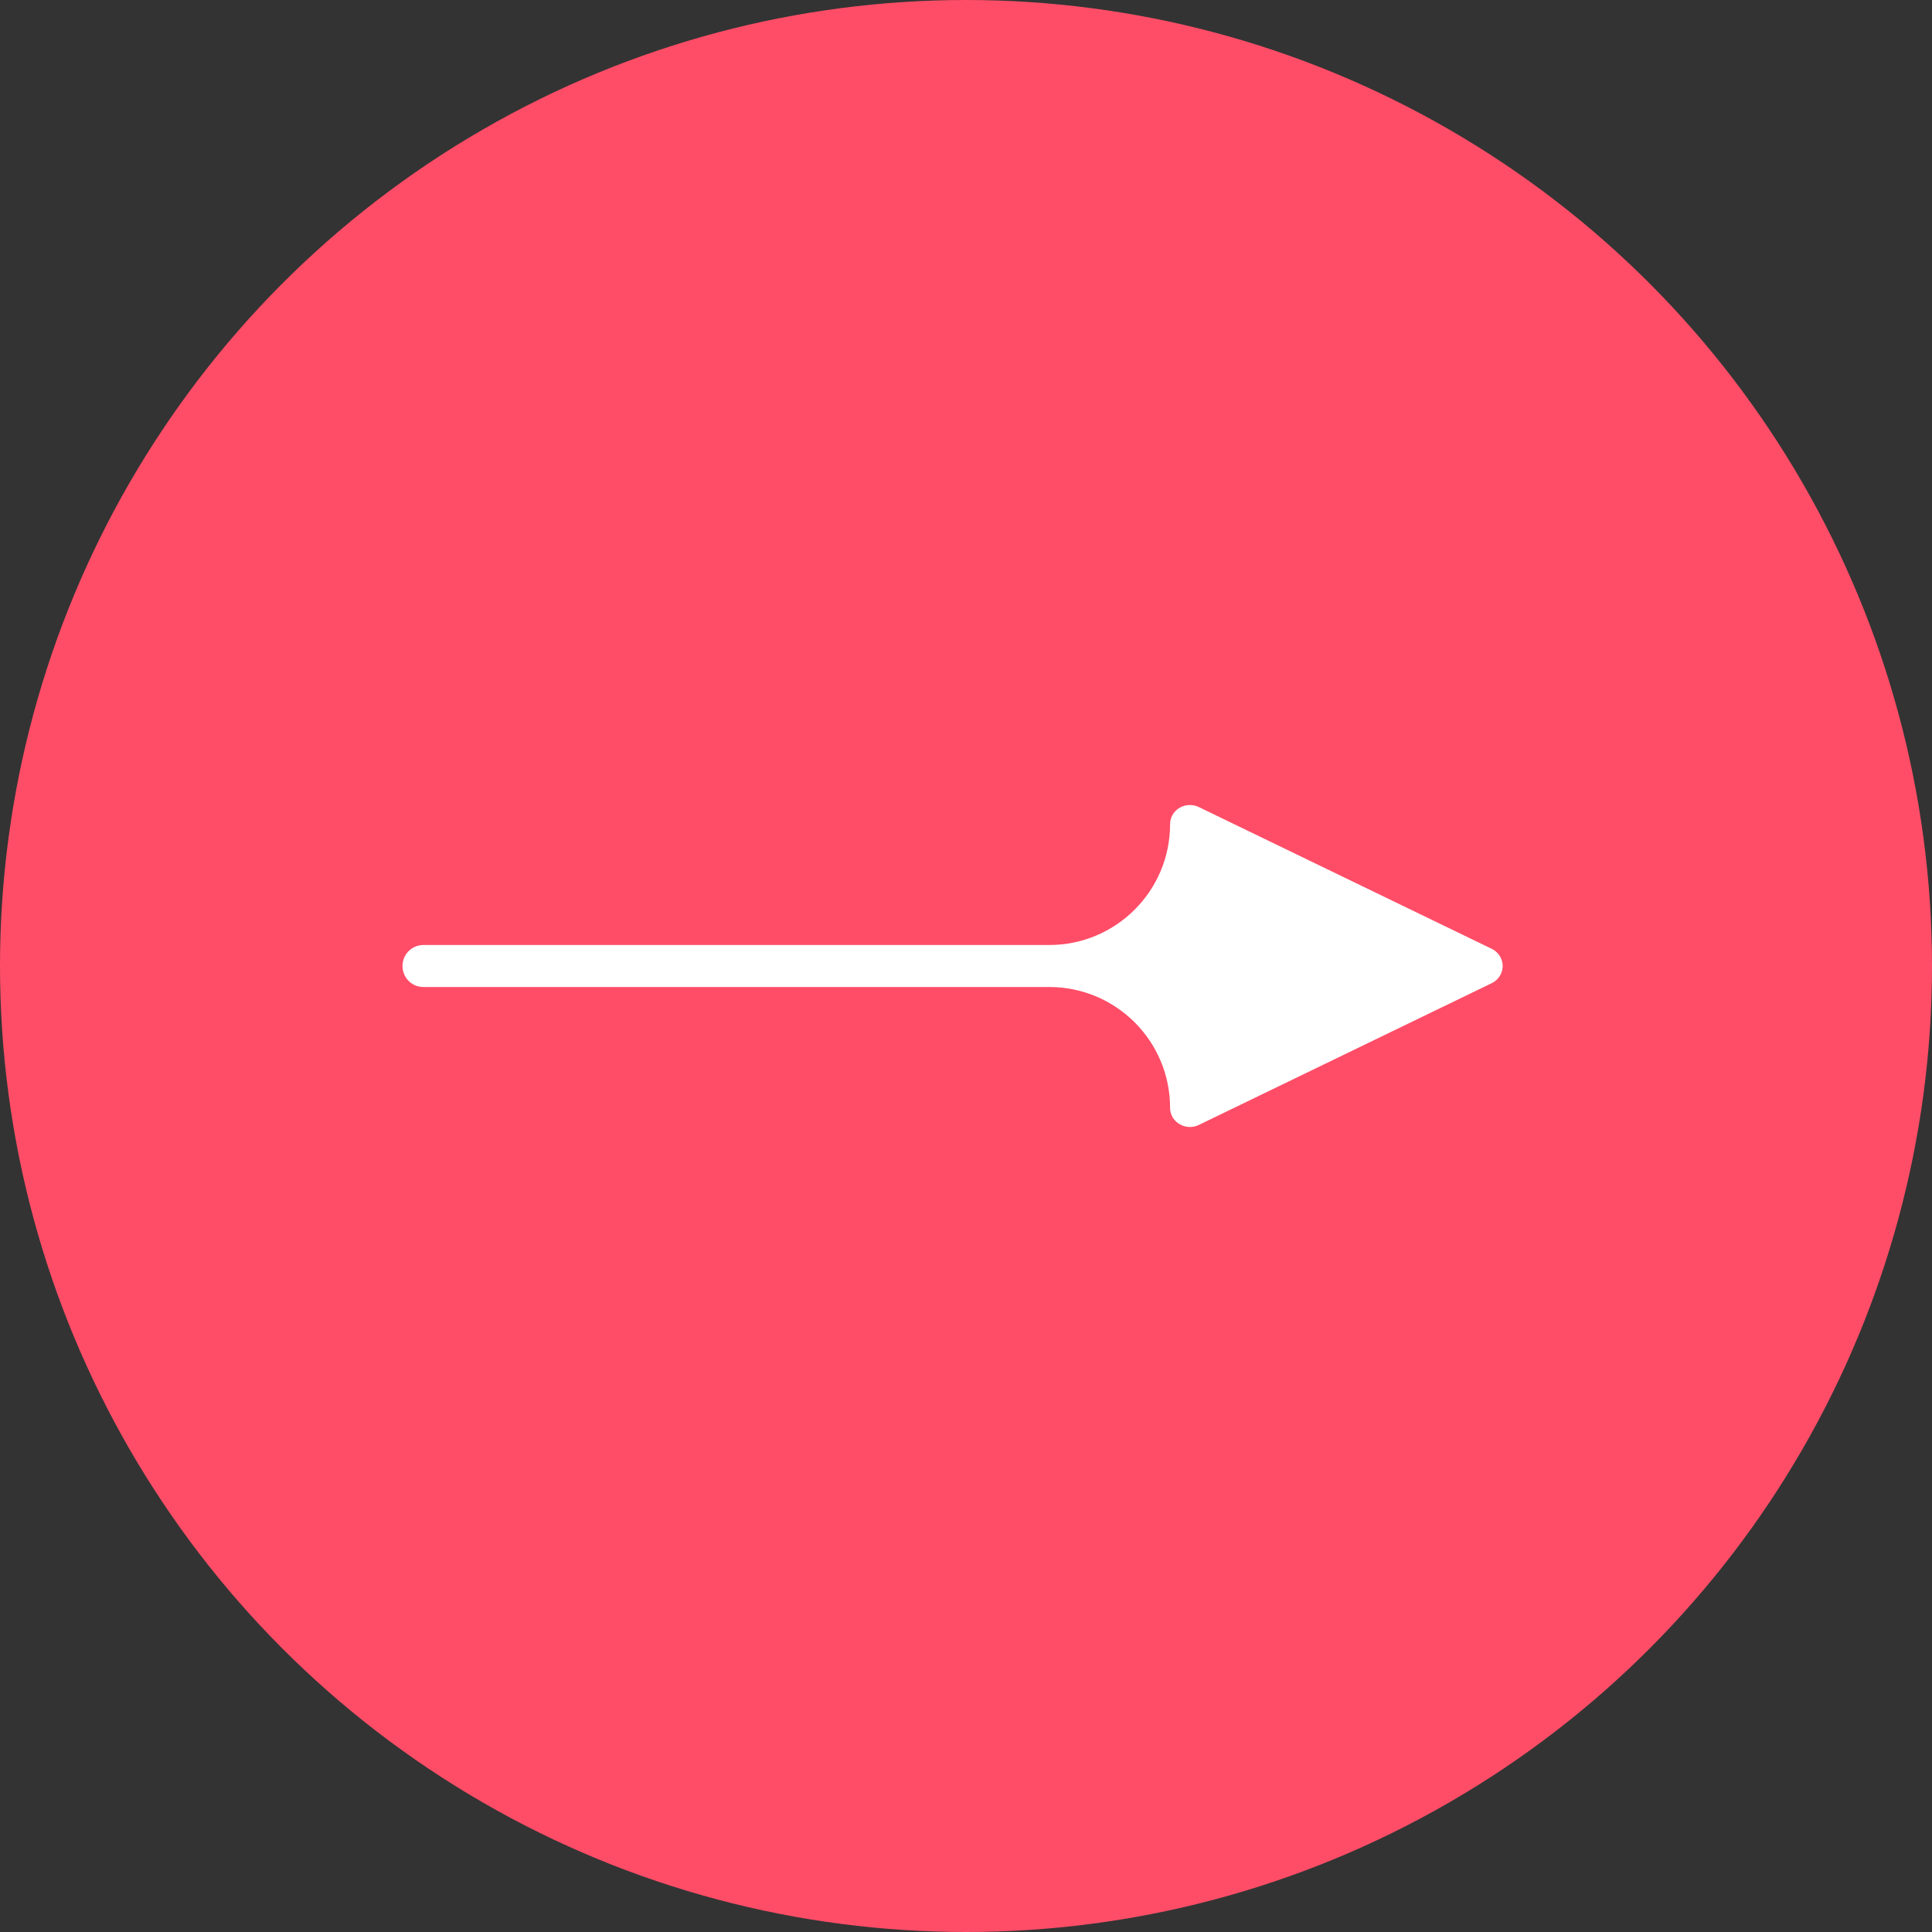
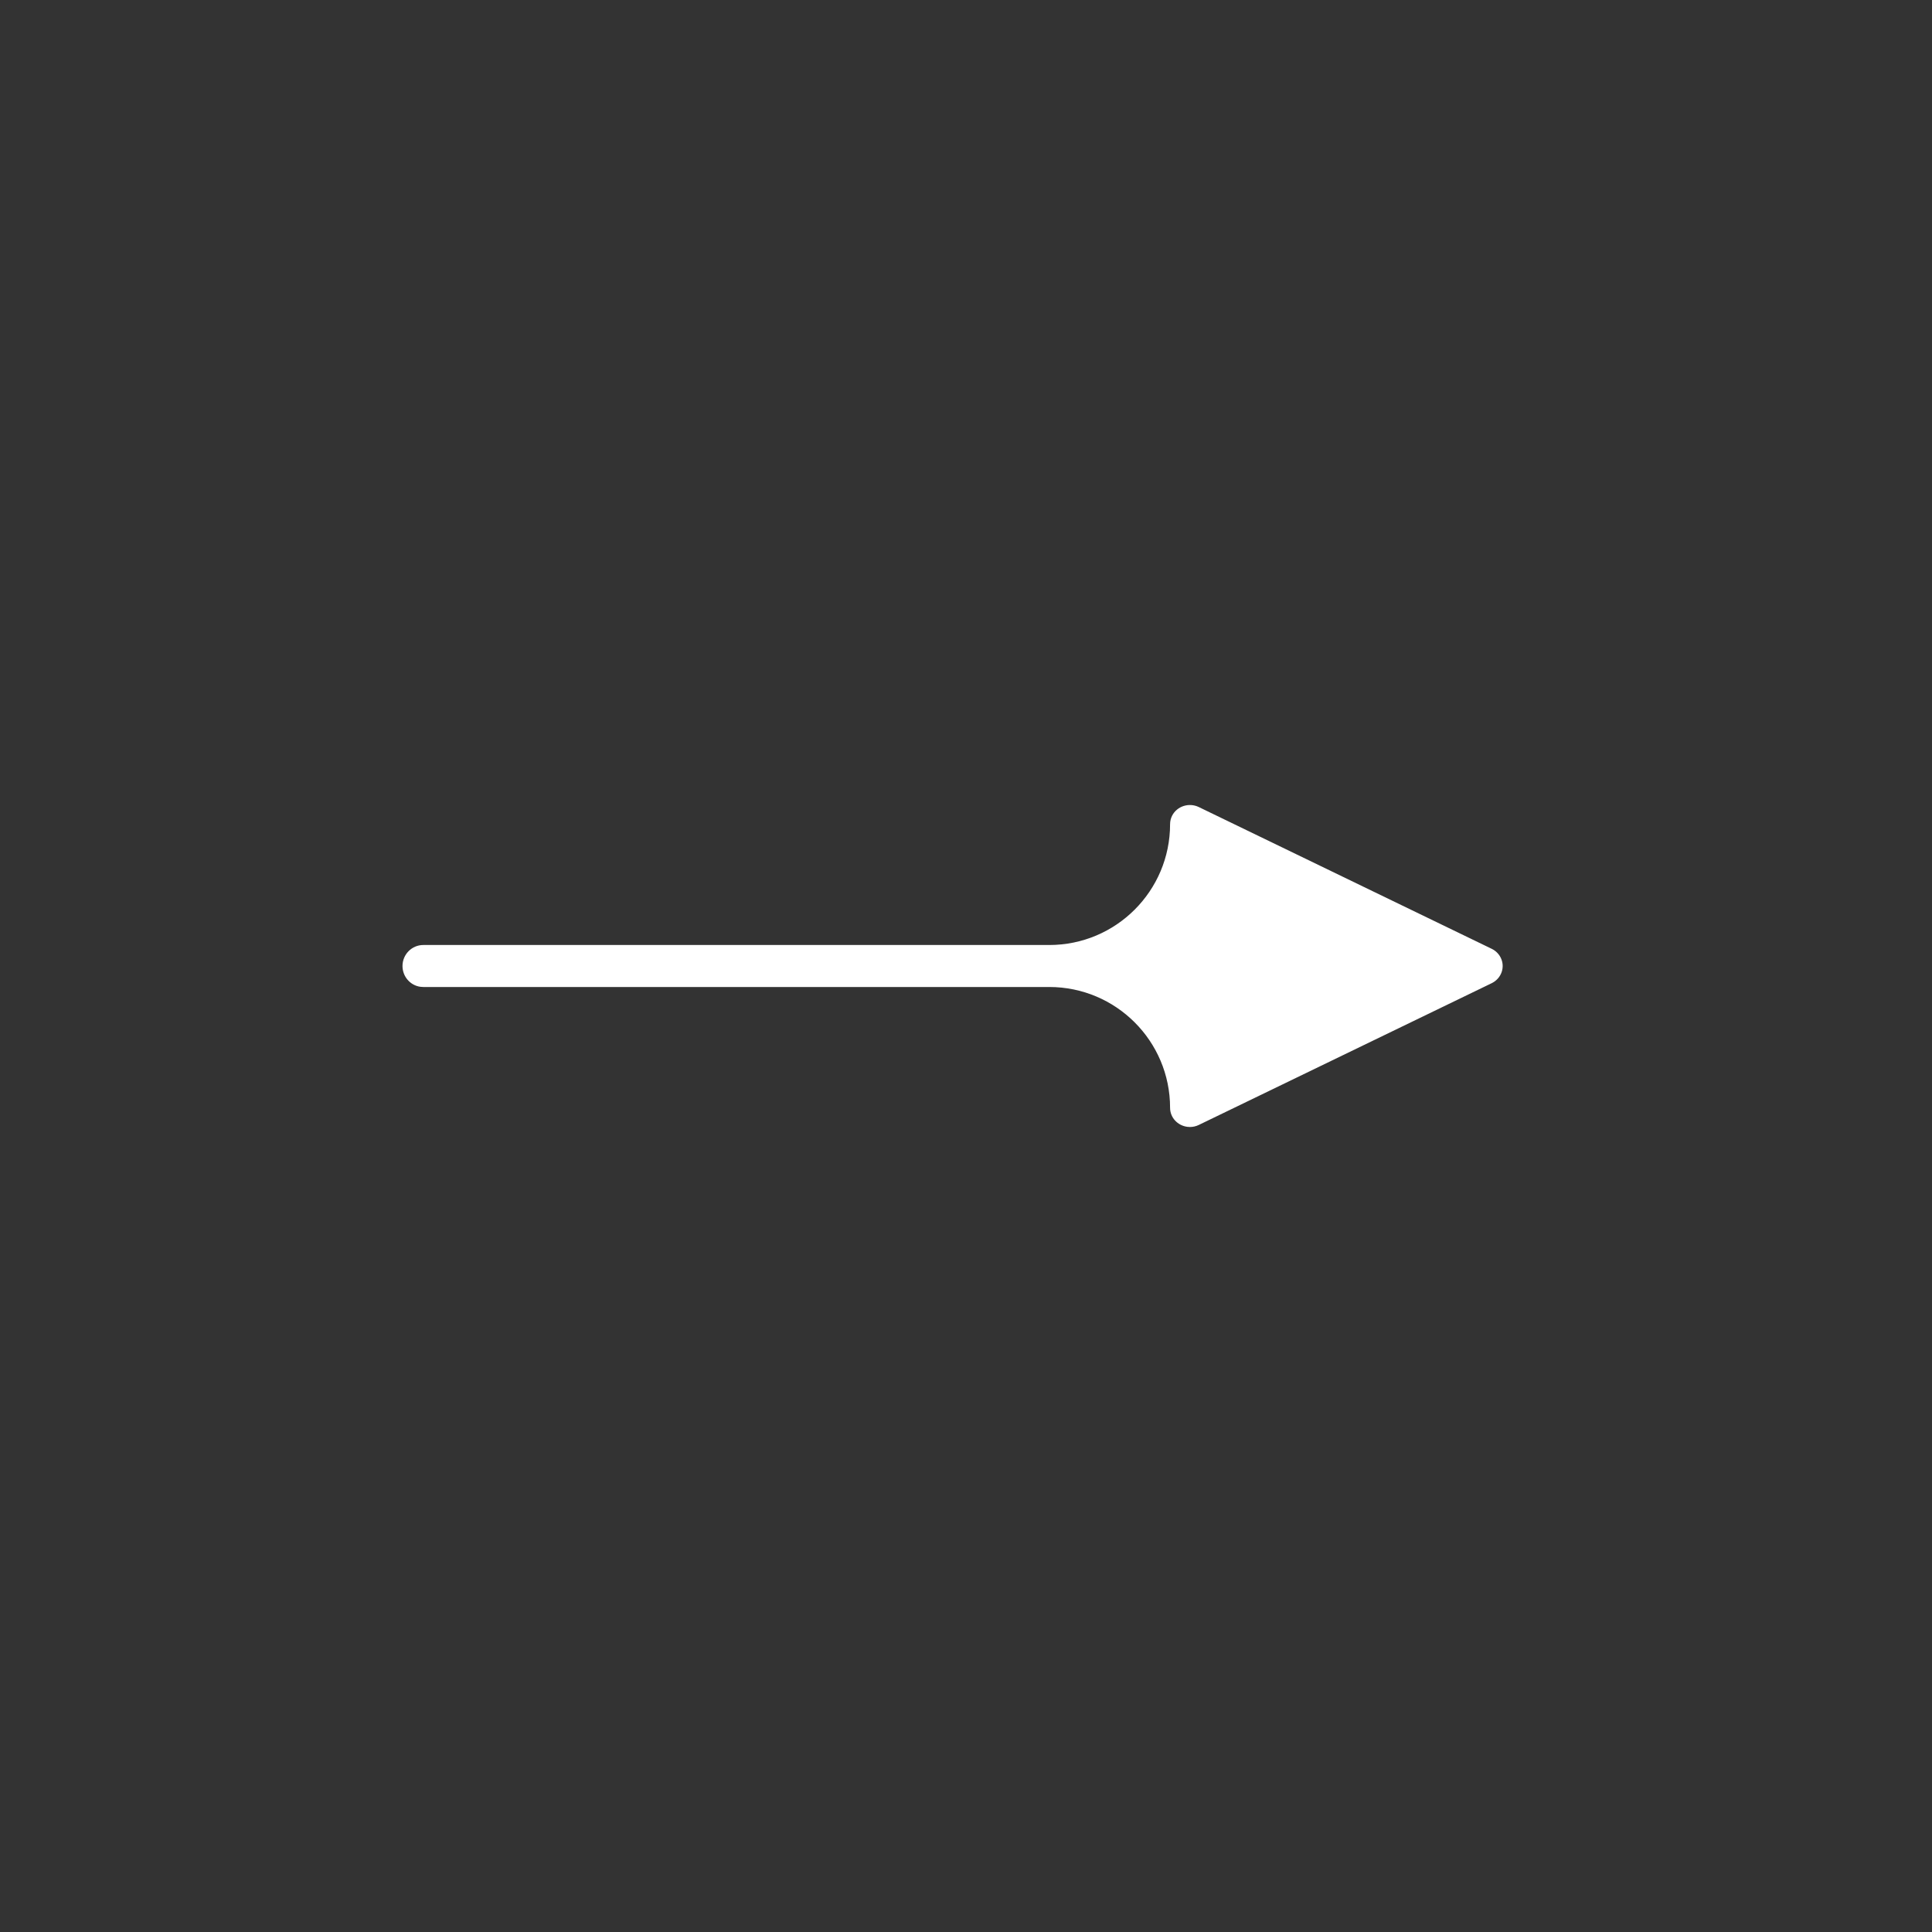
<svg xmlns="http://www.w3.org/2000/svg" width="30" height="30" viewBox="0 0 30 30" fill="none">
  <rect x="0" y="0" width="30" height="30" fill="#333333" stroke="none" />
-   <circle cx="15" cy="15" r="15" fill="#FF4D67" />
-   <path d="M18.477 17.5C18.525 17.5 18.572 17.489 18.615 17.468L23.163 15.267C23.315 15.193 23.377 15.014 23.301 14.867C23.271 14.809 23.223 14.762 23.163 14.733L18.615 12.532C18.462 12.458 18.277 12.518 18.201 12.665C18.18 12.706 18.169 12.752 18.169 12.798C18.169 13.834 17.329 14.674 16.293 14.674L6.573 14.674C6.395 14.674 6.25 14.82 6.25 15C6.25 15.165 6.371 15.302 6.529 15.323L6.573 15.326L16.293 15.326C17.329 15.326 18.169 16.166 18.169 17.202C18.169 17.353 18.285 17.477 18.435 17.497L18.477 17.5Z" fill="white" />
+   <path d="M18.477 17.5C18.525 17.5 18.572 17.489 18.615 17.468L23.163 15.267C23.315 15.193 23.377 15.014 23.301 14.867C23.271 14.809 23.223 14.762 23.163 14.733L18.615 12.532C18.462 12.458 18.277 12.518 18.201 12.665C18.18 12.706 18.169 12.752 18.169 12.798C18.169 13.834 17.329 14.674 16.293 14.674L6.573 14.674C6.395 14.674 6.25 14.82 6.25 15C6.25 15.165 6.371 15.302 6.529 15.323L6.573 15.326L16.293 15.326C17.329 15.326 18.169 16.166 18.169 17.202C18.169 17.353 18.285 17.477 18.435 17.497Z" fill="white" />
</svg>